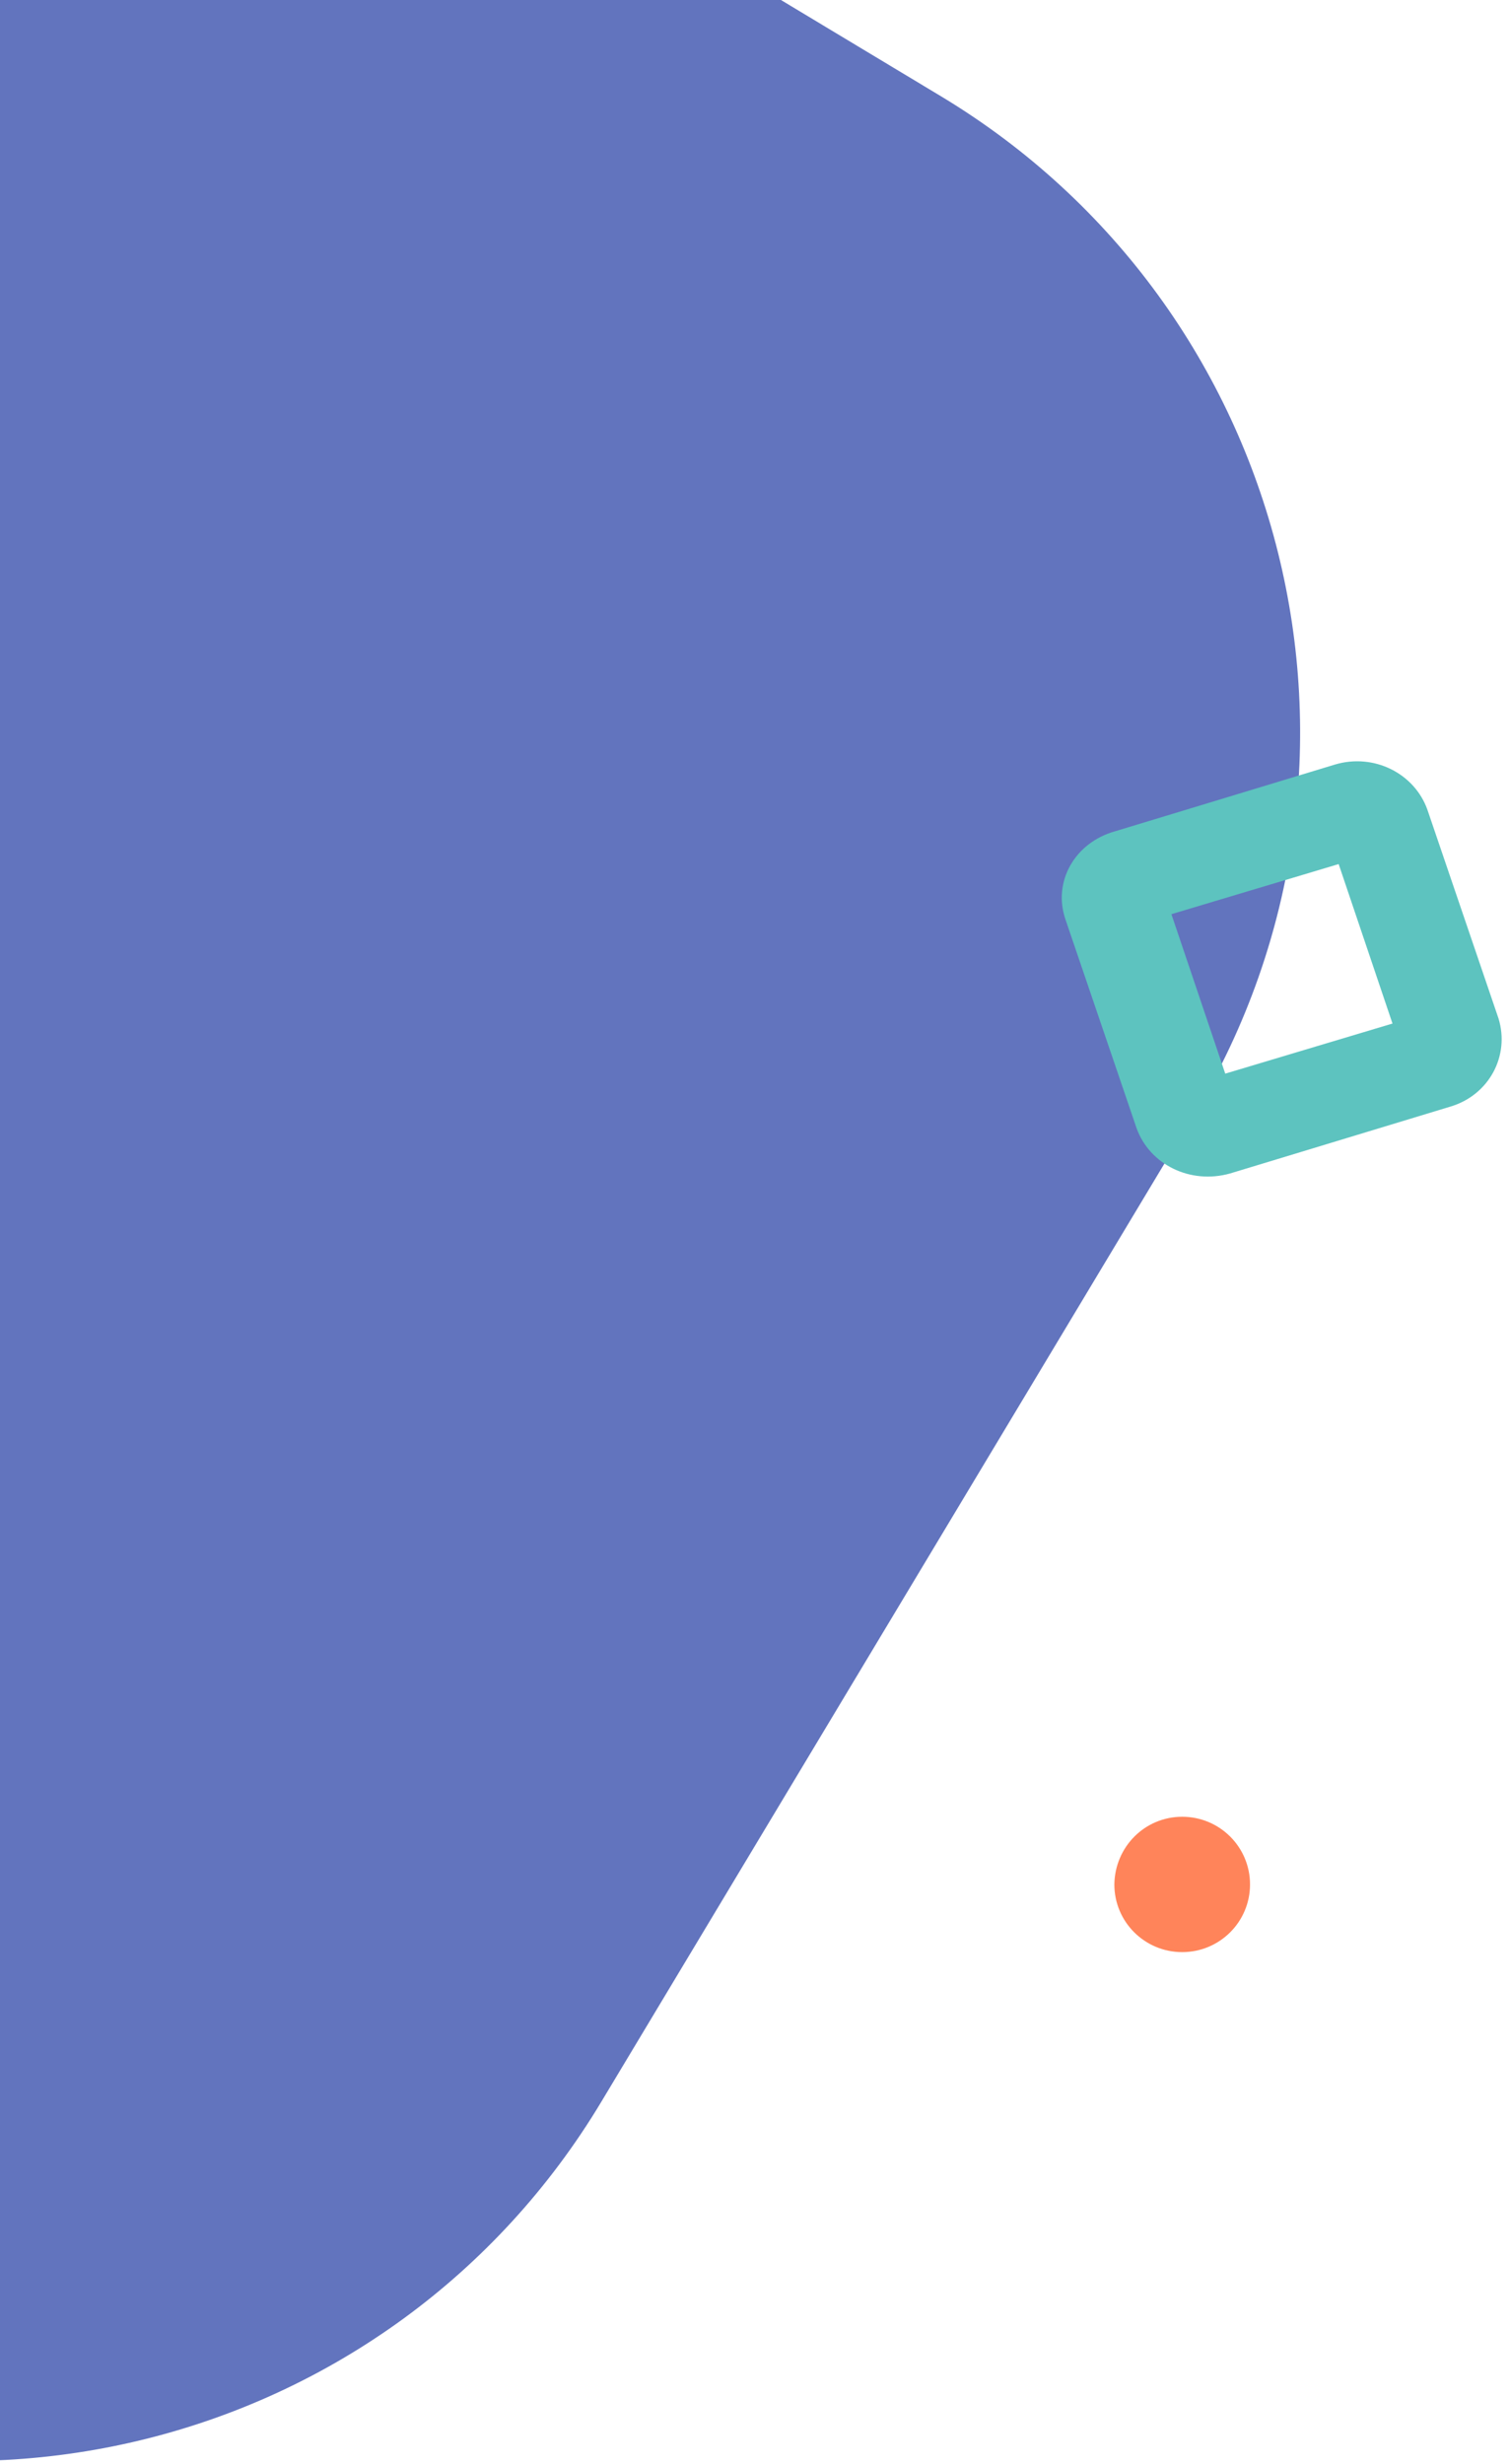
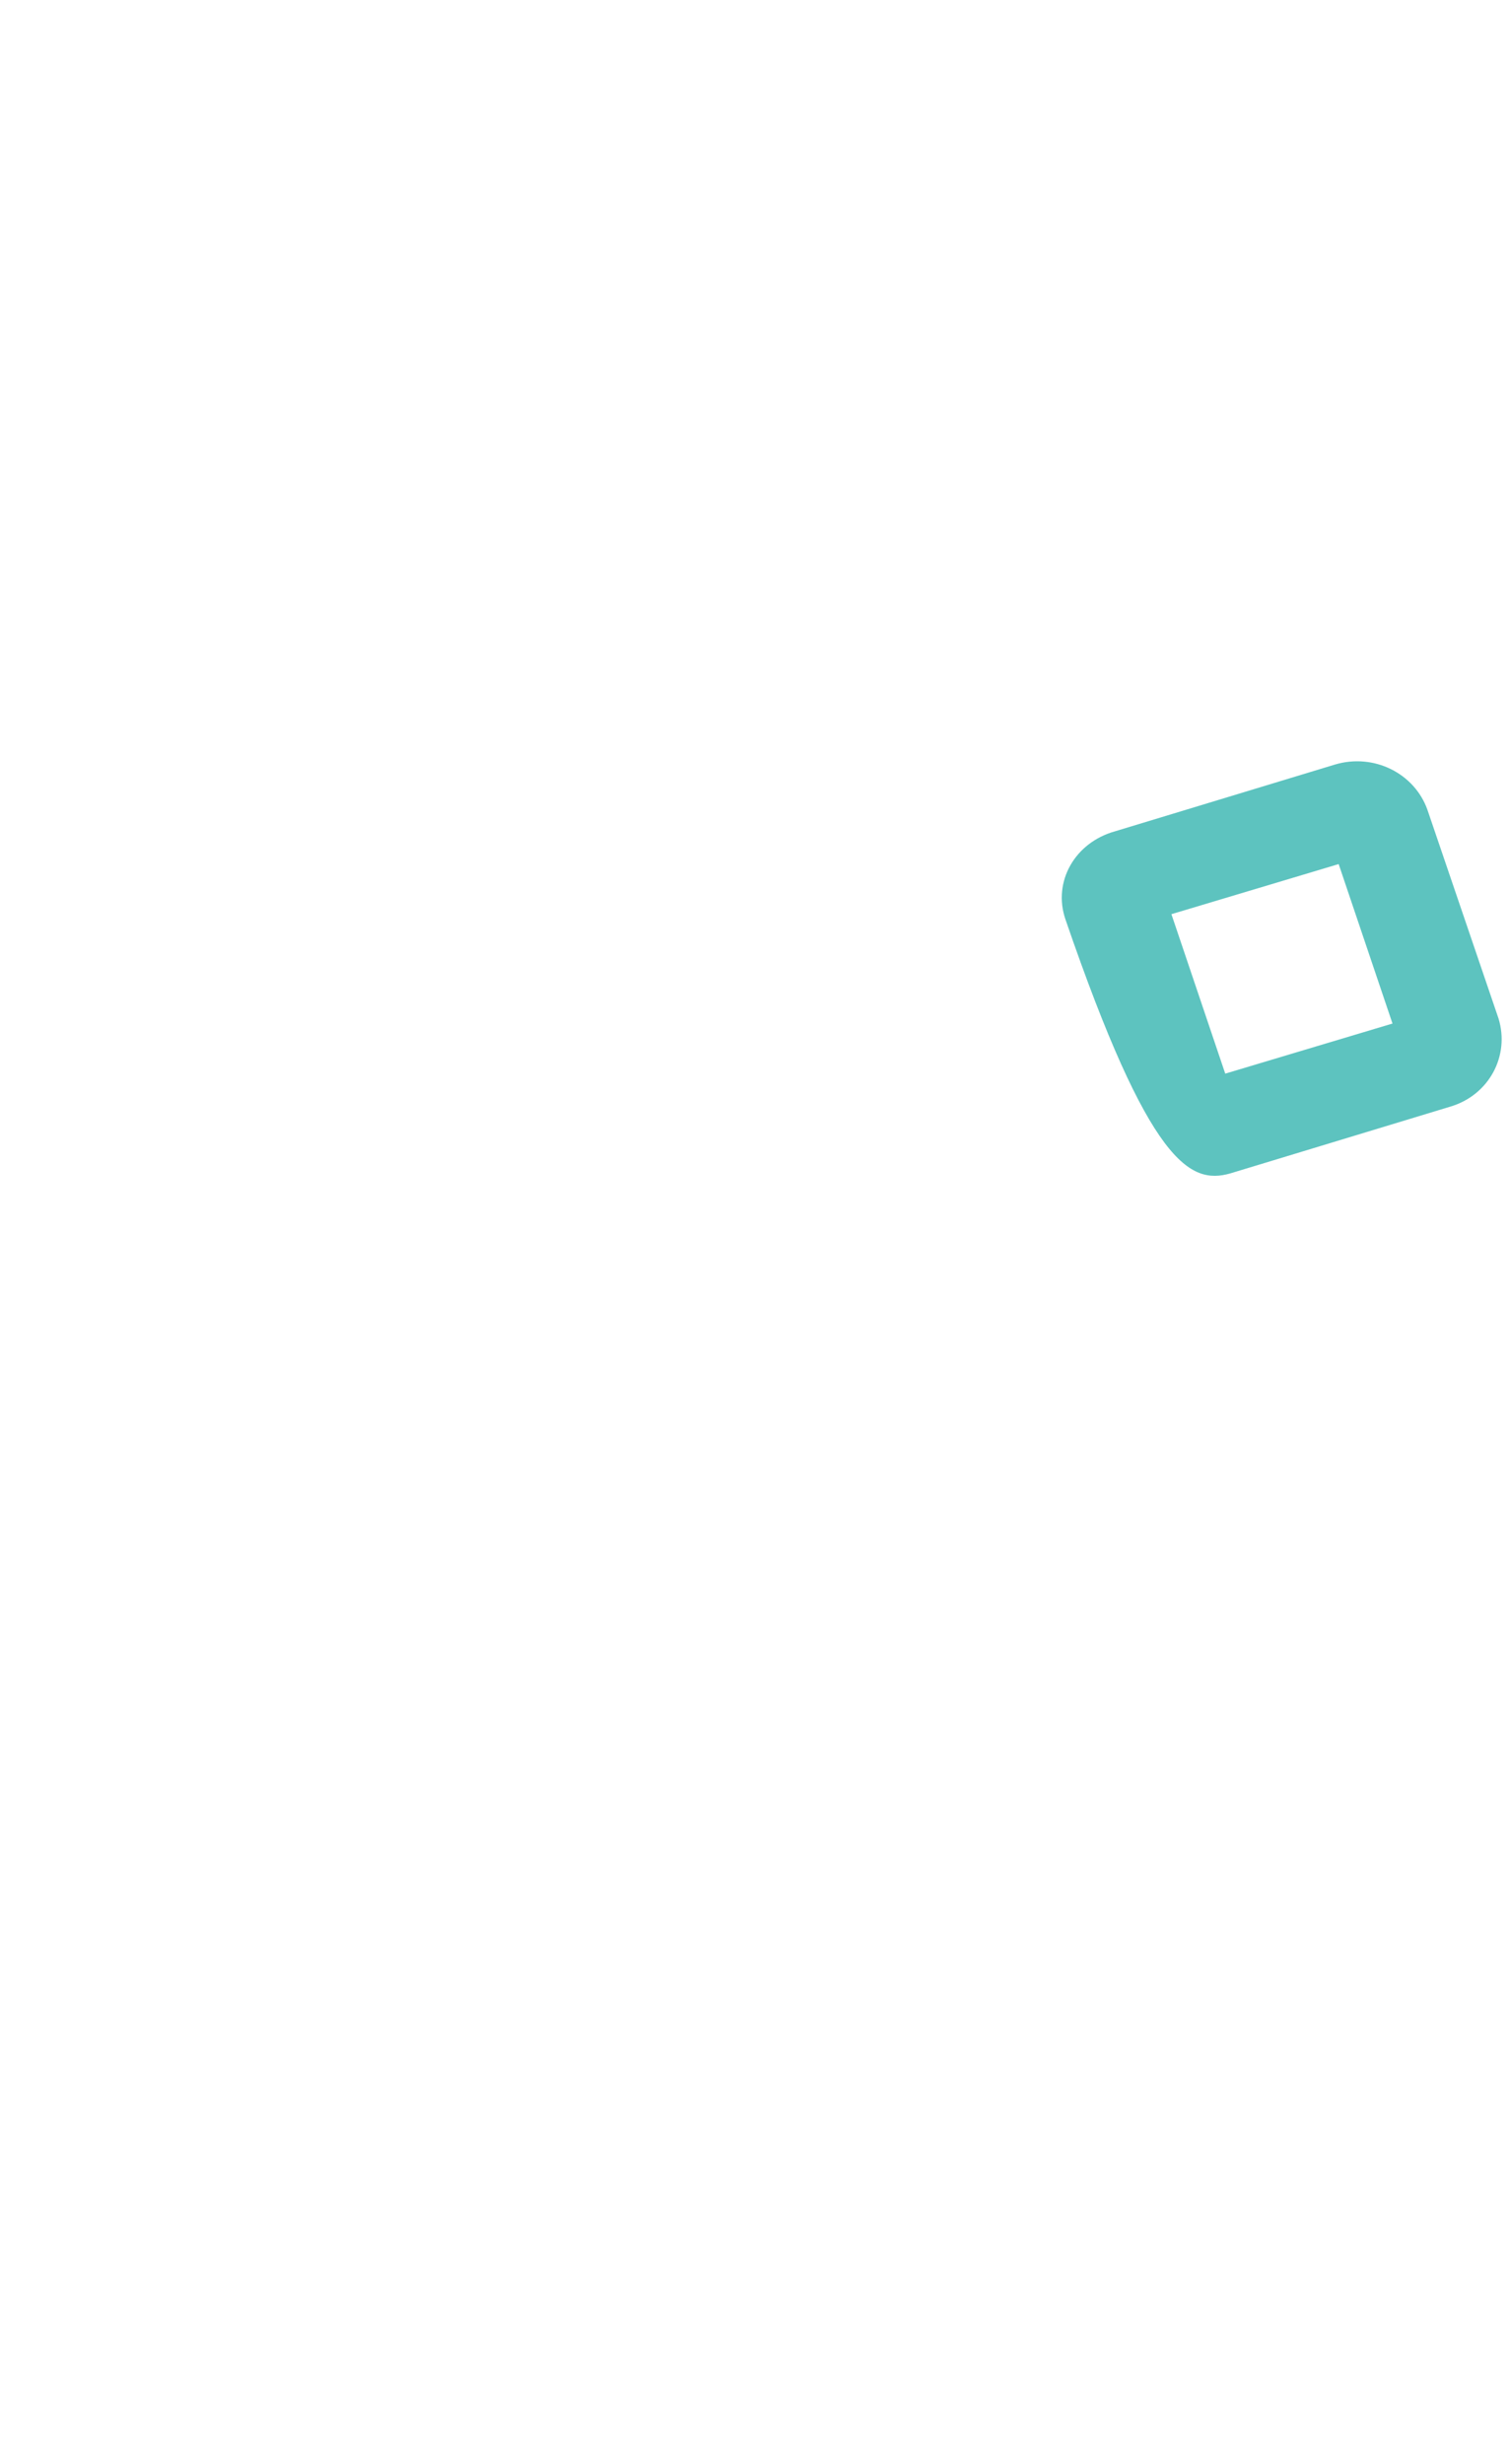
<svg xmlns="http://www.w3.org/2000/svg" width="163px" height="266px" viewBox="0 0 163 266" version="1.1">
  <title>CAA325FA-6D8B-4650-AEB6-A9F1B826A18D</title>
  <g id="Page-1" stroke="none" stroke-width="1" fill="none" fill-rule="evenodd" opacity="0.97">
    <g id="Artboard" transform="translate(0, -2263)">
      <g id="BG-Elements-+-BG-Elements-+-BG-Elements-Copy-4-Mask" transform="translate(-0.35, 2263.13)">
        <g id="BG-Elements" transform="translate(-231, -102.3)">
-           <path d="M132.2,56.867 L269.585,56.902 C313.752,56.954 349.553,92.755 349.605,136.922 L349.636,261.313 C349.688,305.495 313.88,341.322 269.697,341.333 C269.683,341.333 269.67,341.333 269.657,341.293 L132.272,341.258 C88.105,341.206 52.303,305.405 52.252,261.238 L52.22,136.847 C52.169,92.664 87.977,56.838 132.16,56.827 C132.173,56.827 132.187,56.827 132.2,56.867 Z" id="Rectangle-Copy-2" fill="#5E70BC" transform="translate(200.928, 199.08) rotate(31) translate(-200.928, -199.08) " />
          <g id="Fill-1-Copy-11-Copy" transform="translate(369.73, 206.908) rotate(11) translate(-369.73, -206.908) translate(344.23, 182.908)" fill="#58C1BD" fill-rule="nonzero">
-             <path d="M29.421,11.572 L38.414,27.363 L21.712,36.119 L12.719,20.329 L29.421,11.572 Z M1.585,23.056 L13.433,43.727 C15.574,47.316 20.285,48.608 24.282,46.598 L46.265,34.971 C50.119,32.961 51.546,28.367 49.548,24.635 L37.7,3.964 C35.559,0.376 30.848,-0.916 26.994,1.093 L5.011,12.721 C1.014,14.73 -0.556,19.324 1.585,23.056 Z" id="Shape" />
+             <path d="M29.421,11.572 L38.414,27.363 L21.712,36.119 L12.719,20.329 L29.421,11.572 Z M1.585,23.056 C15.574,47.316 20.285,48.608 24.282,46.598 L46.265,34.971 C50.119,32.961 51.546,28.367 49.548,24.635 L37.7,3.964 C35.559,0.376 30.848,-0.916 26.994,1.093 L5.011,12.721 C1.014,14.73 -0.556,19.324 1.585,23.056 Z" id="Shape" />
          </g>
          <g id="Fill-1-Copy-14-Copy" transform="translate(351.721, 297.729)" fill="#FF8155" fill-rule="nonzero">
-             <path d="M7.328,0.58 C11.38,0.58 14.655,3.846 14.655,7.887 C14.655,11.928 11.38,15.194 7.328,15.194 C3.275,15.194 0,11.928 0,7.887 C0.056,3.846 3.275,0.58 7.328,0.58" id="Path" />
-           </g>
+             </g>
        </g>
      </g>
    </g>
  </g>
</svg>